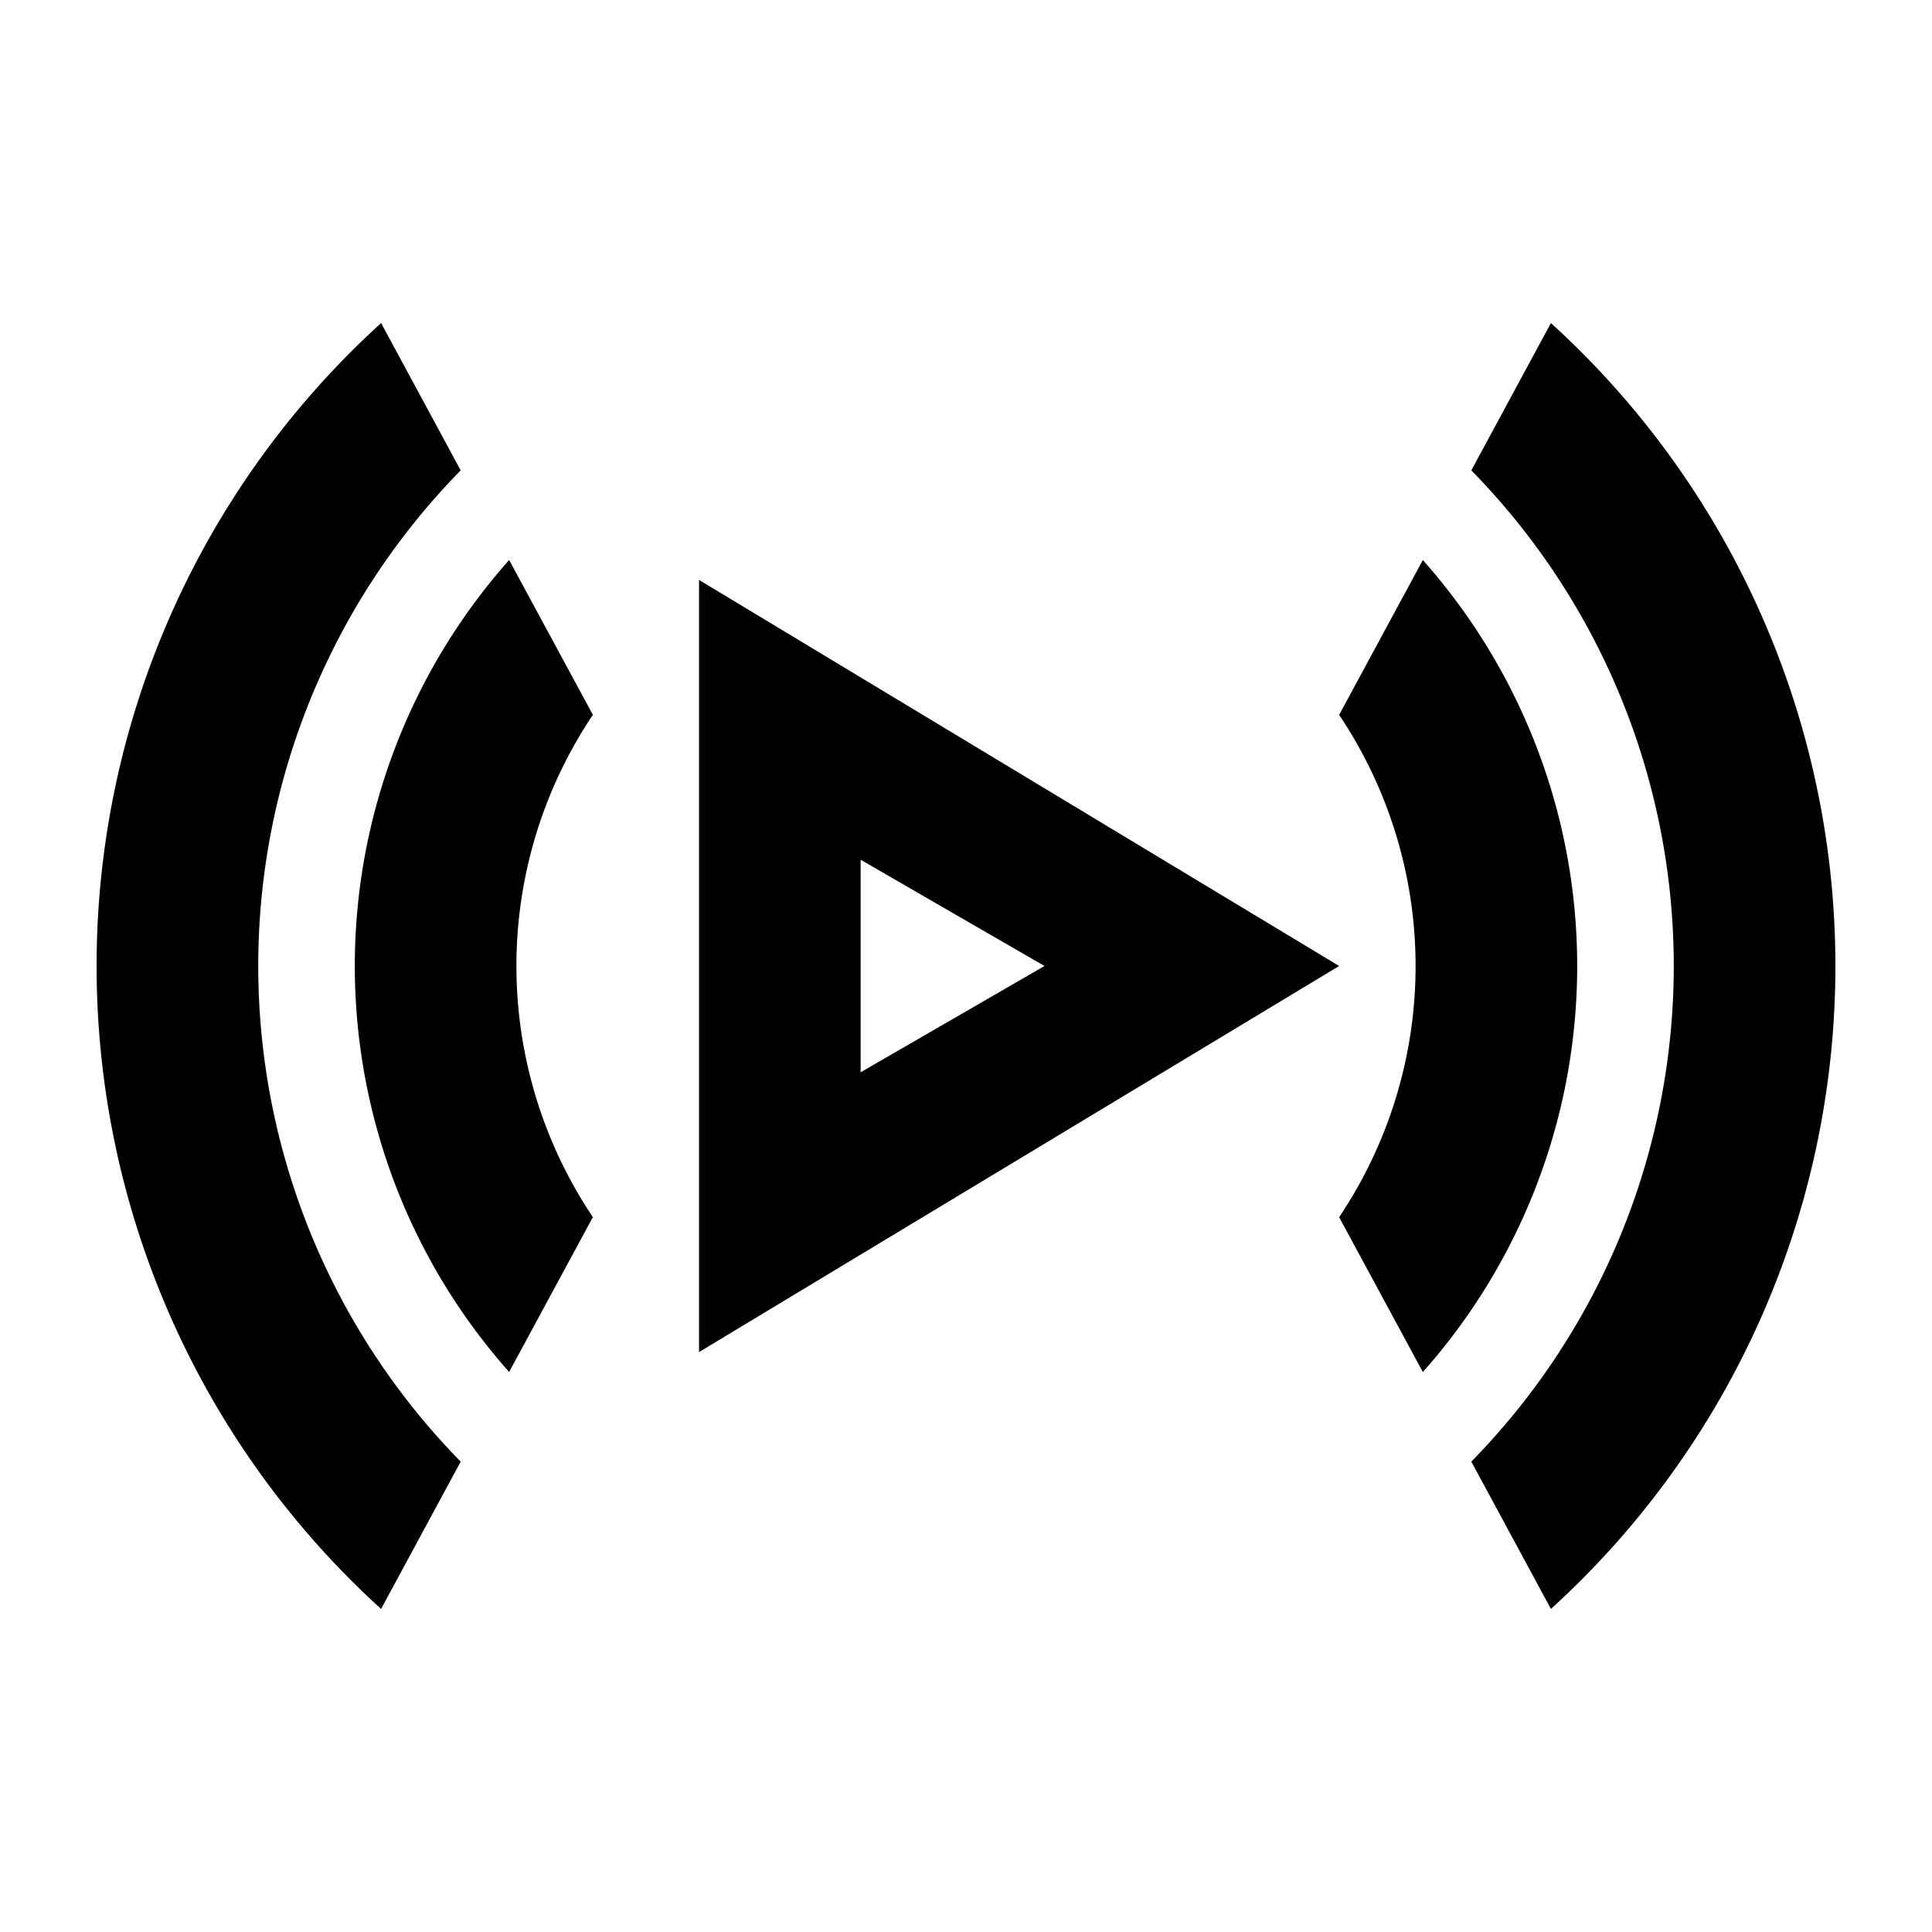
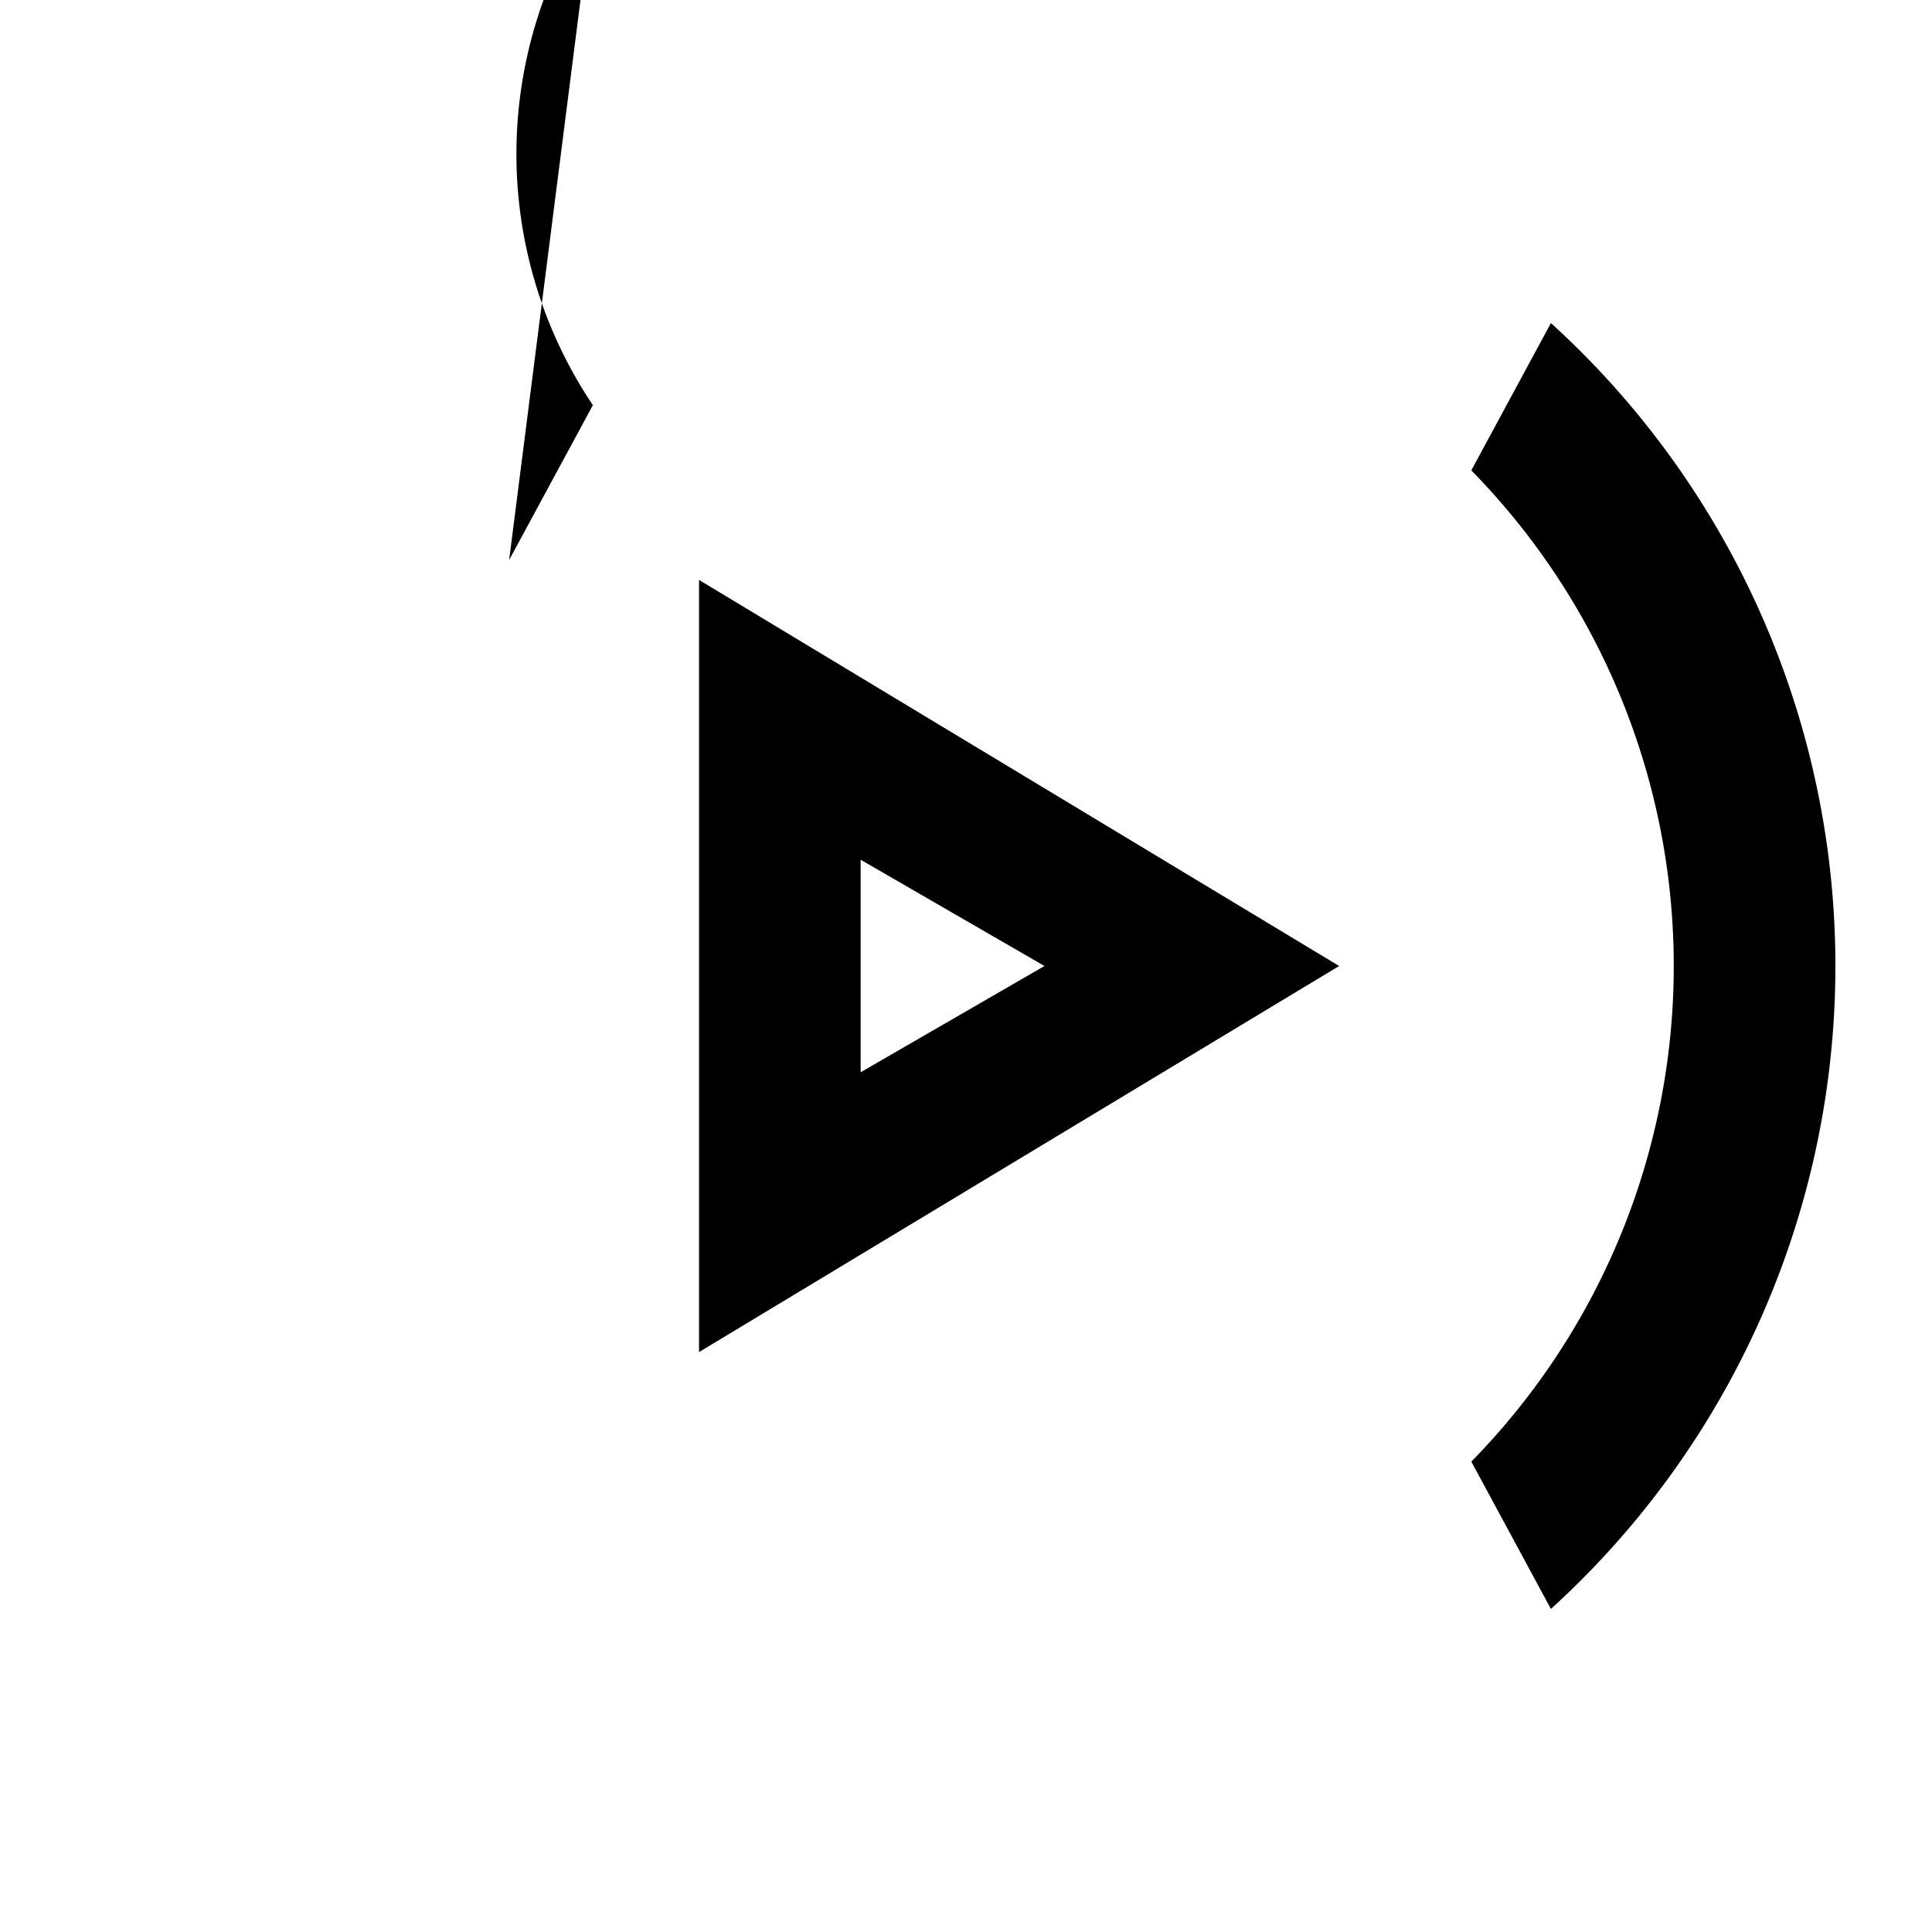
<svg xmlns="http://www.w3.org/2000/svg" id="Icons" viewBox="0 0 60 60">
  <title>General_89_T89</title>
  <g>
    <path d="M48.165,10.033l-2.472,4.575a21.985,21.985,0,0,1,0,30.784l2.472,4.575a26.98,26.98,0,0,0,0-39.934Z" />
-     <path d="M14.307,14.608l-2.472-4.575a26.98,26.98,0,0,0,0,39.934l2.472-4.575a21.985,21.985,0,0,1,0-30.784Z" />
    <path d="M21.709,18.01V41.99L41.588,30ZM26.728,26.7,32.437,30l-5.709,3.3Z" />
-     <path d="M44.188,17.392l-2.6,4.809a14,14,0,0,1,0,15.6l2.6,4.809a18.979,18.979,0,0,0,0-25.216Z" />
-     <path d="M15.812,17.392a18.979,18.979,0,0,0,0,25.216l2.6-4.809a14,14,0,0,1,0-15.6Z" />
+     <path d="M15.812,17.392l2.6-4.809a14,14,0,0,1,0-15.6Z" />
  </g>
</svg>